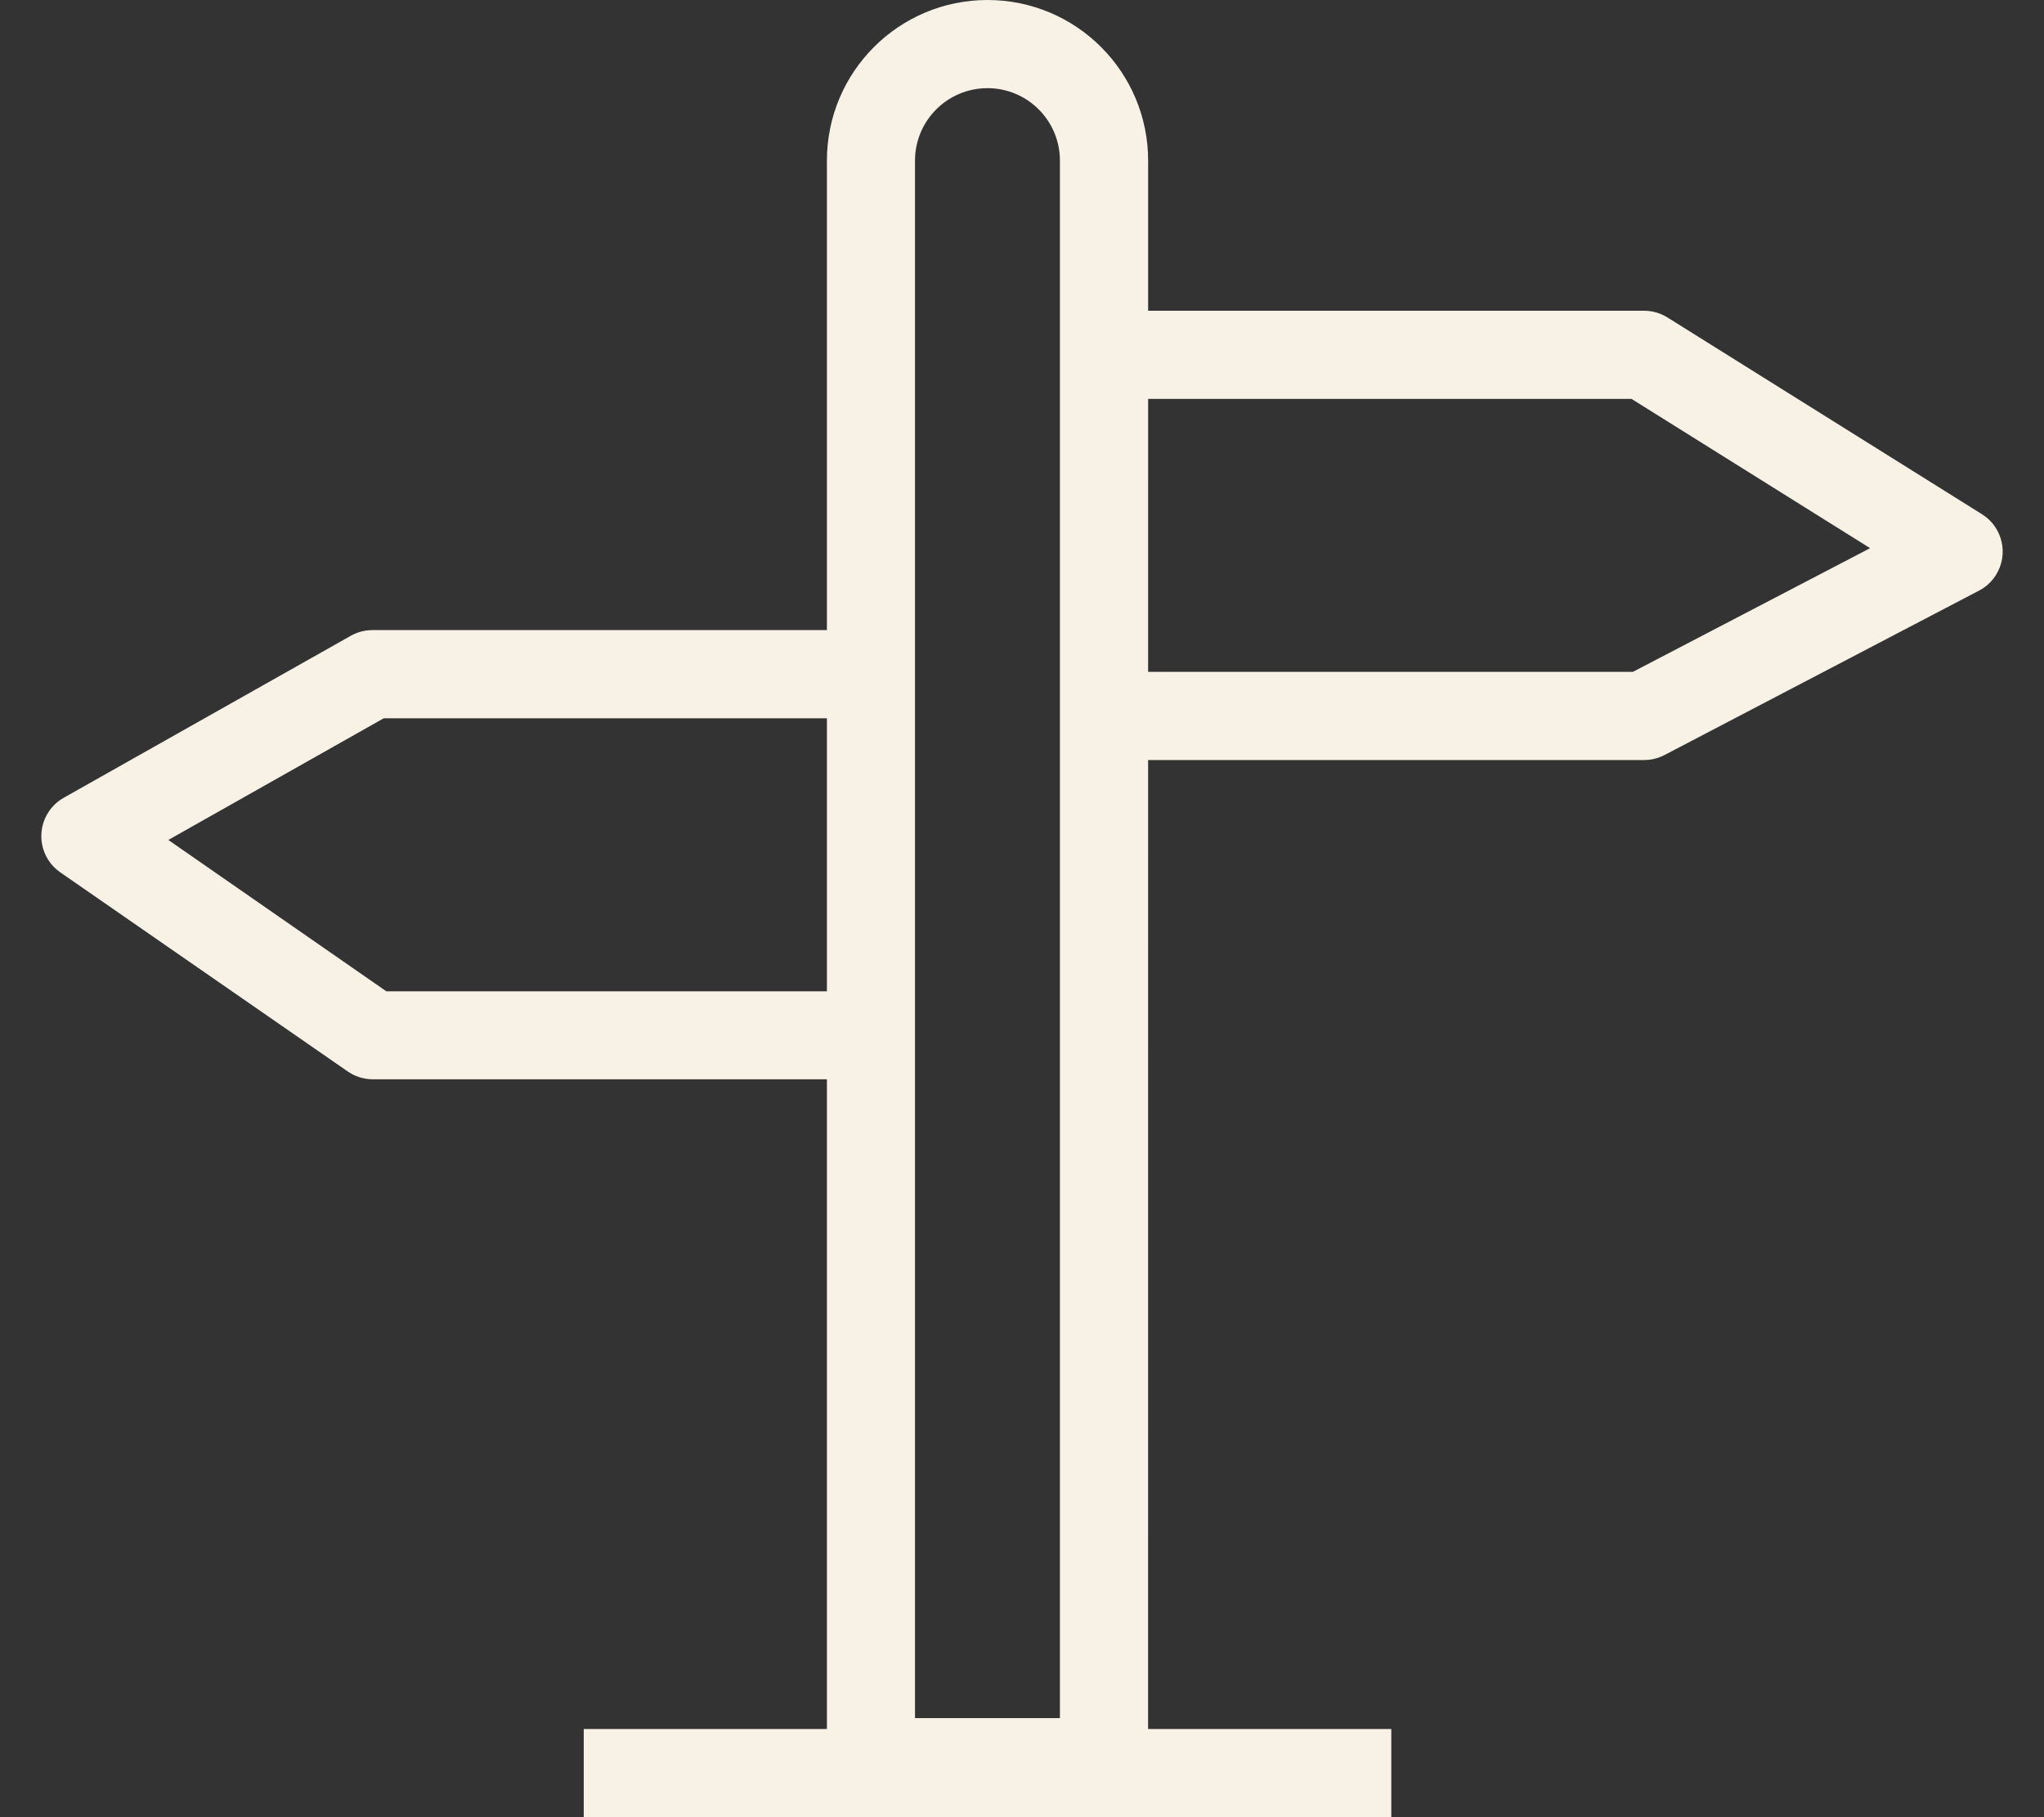
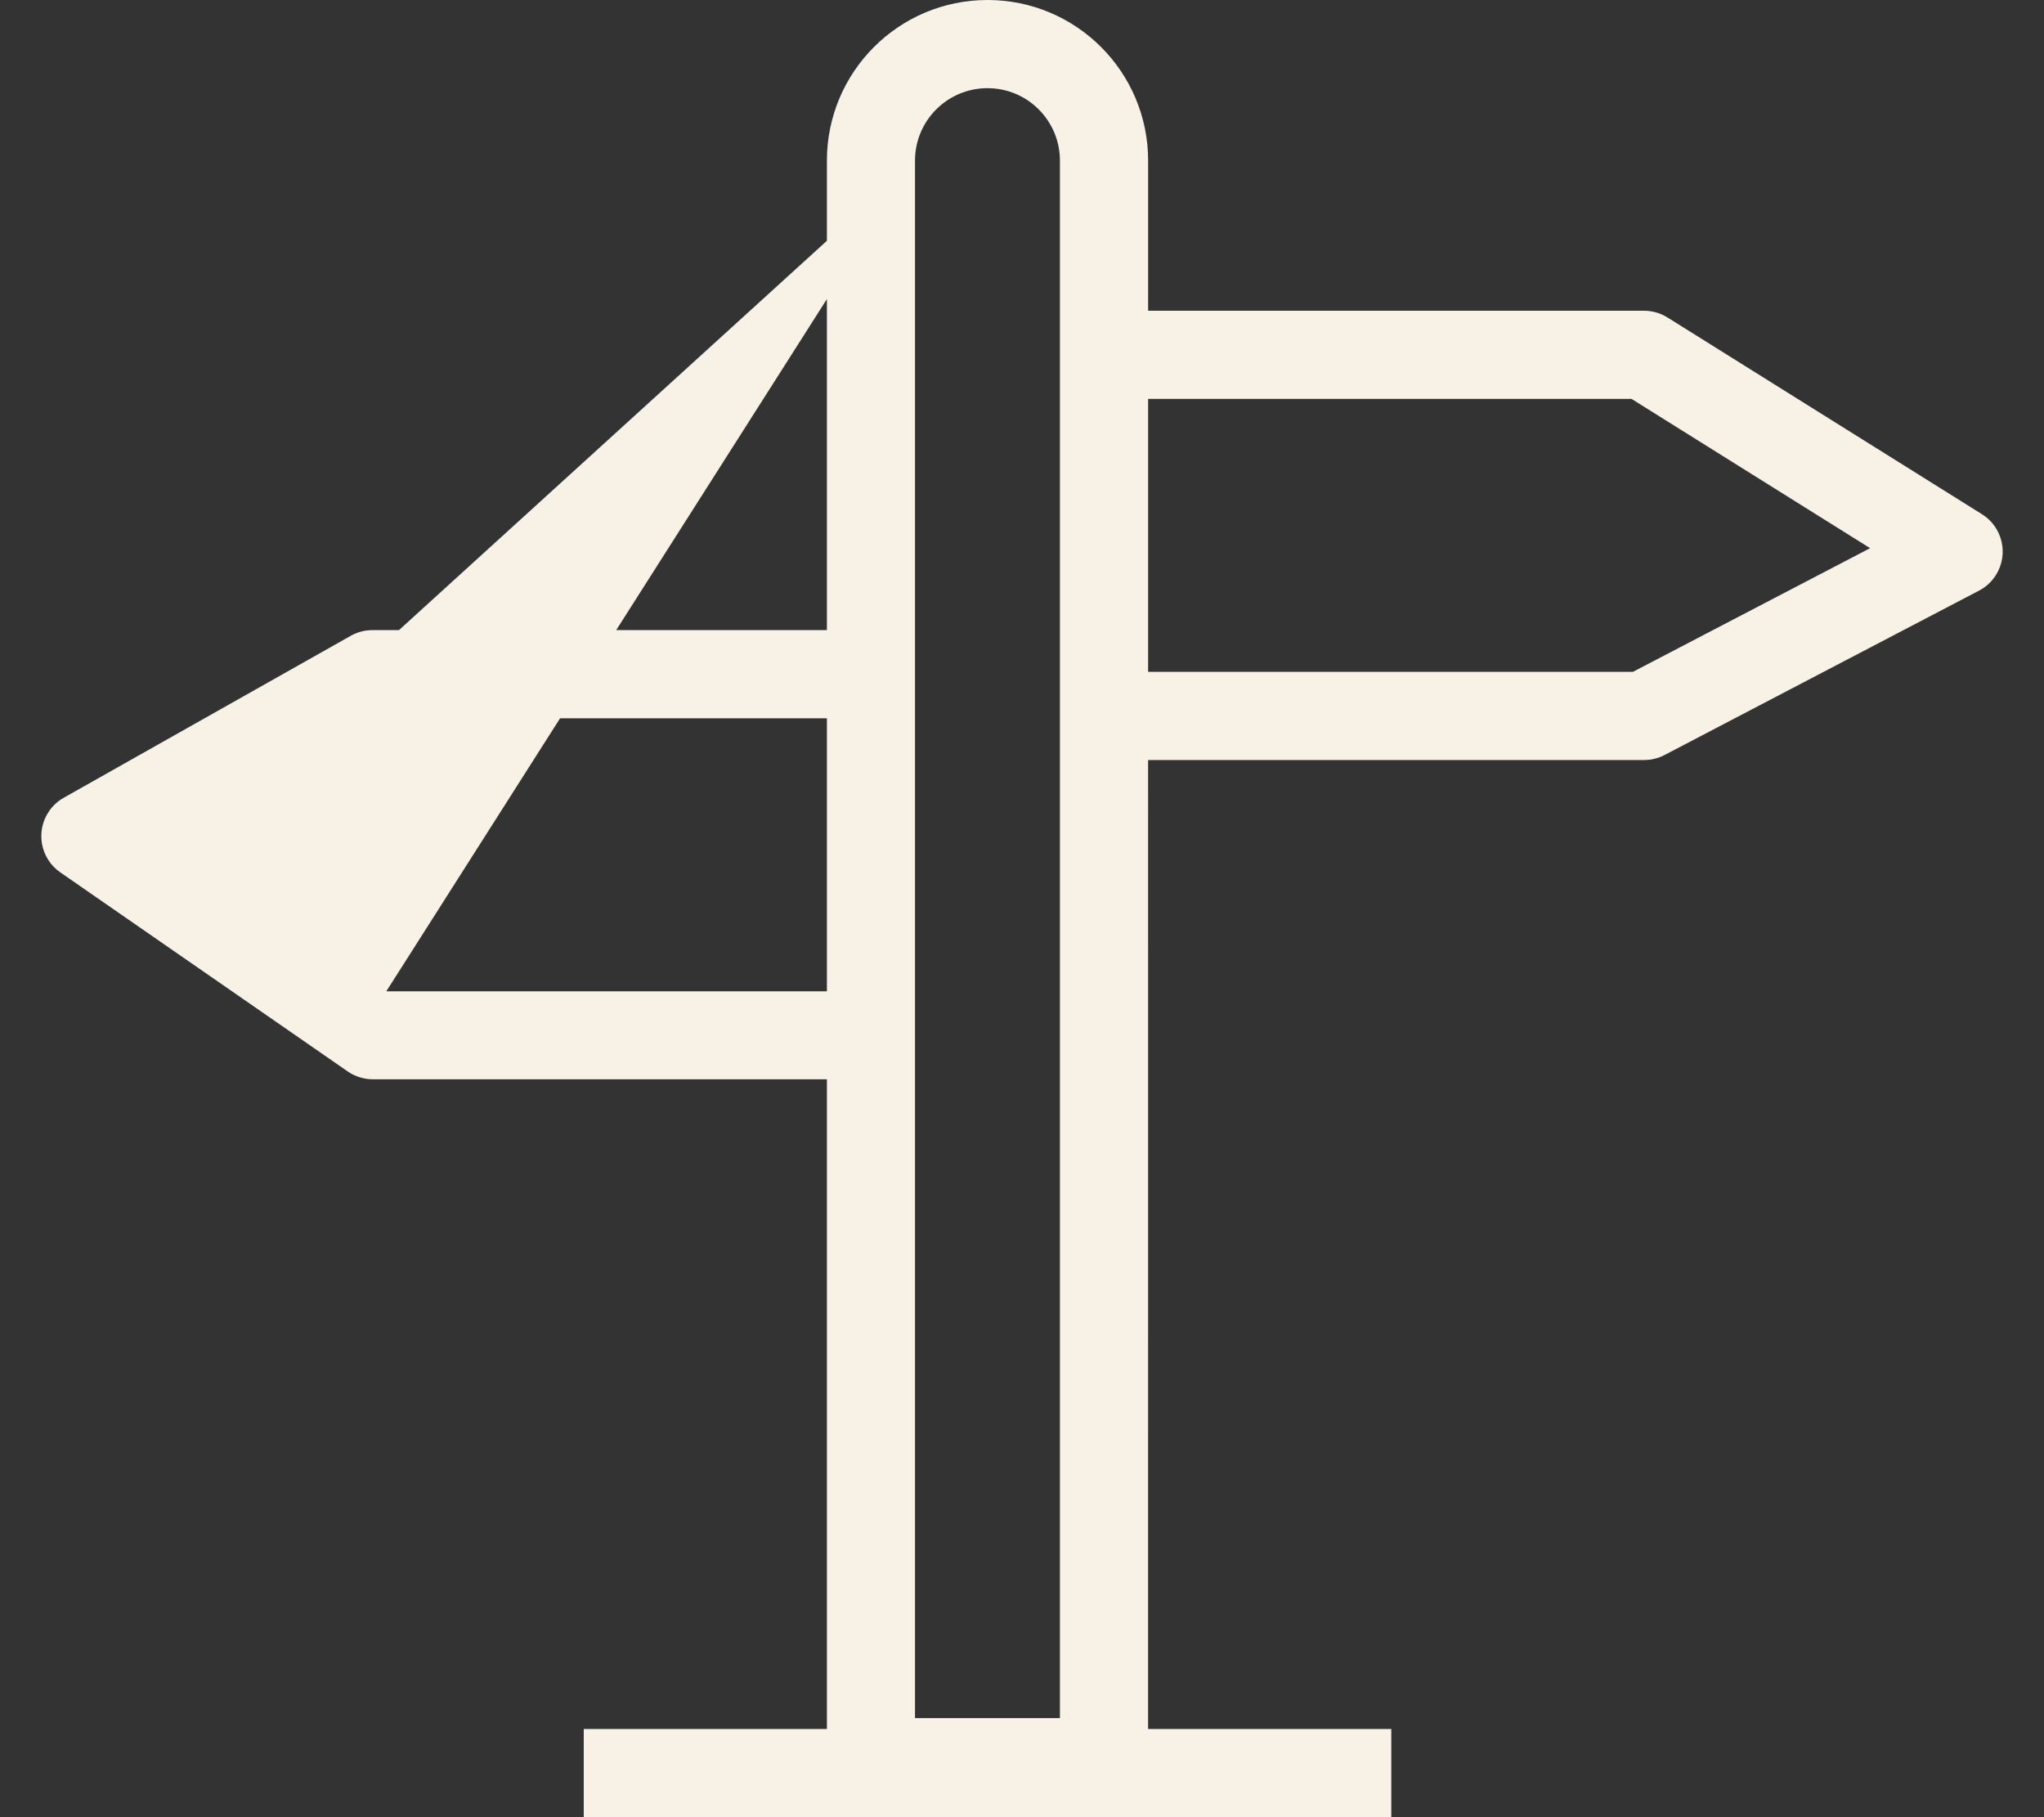
<svg xmlns="http://www.w3.org/2000/svg" version="1.1" id="Layer_1" x="0px" y="0px" width="1296px" height="1152px" viewBox="0 0 1296 1152" enable-background="new 0 0 1296 1152" xml:space="preserve">
  <rect x="0" y="0" width="1296" height="1152" fill="#333333" stroke="none" />
-   <path fill="#F7F2E5" d="M1256.661,325.976l-199.408-124.719c-4.441-2.784-9.576-4.261-14.817-4.264H727.97l0.003-95.156  C727.973,45.594,682.379,0,626.137,0C569.894,0,524.3,45.594,524.3,101.836v297.621H236.203c-4.801-0.015-9.525,1.209-13.716,3.553  L40.418,505.734c-3.683,2.074-6.848,4.957-9.255,8.432c-8.784,12.679-5.626,30.078,7.053,38.862L220.462,679.24  c4.681,3.23,10.231,4.965,15.918,4.975H524.3v411.893H370.125V1152h512.023v-55.893H727.939l0.021-614.286h314.476  c4.53,0.006,8.994-1.092,13.005-3.198l199.338-104.182c4.426-2.305,8.153-5.754,10.795-9.987  C1273.738,351.367,1269.748,334.14,1256.661,325.976z M580.158,101.836c0-25.374,20.569-45.944,45.943-45.944  c25.374,0,45.943,20.57,45.943,45.944v987.342h-91.886V101.836z M244.944,628.429L106.722,532.49L243.31,455.35H524.3v173.079  H244.944z M1035.329,425.929H727.962l0.006-173.044h306.509l151.262,94.623L1035.329,425.929z" />
+   <path fill="#F7F2E5" d="M1256.661,325.976l-199.408-124.719c-4.441-2.784-9.576-4.261-14.817-4.264H727.97l0.003-95.156  C727.973,45.594,682.379,0,626.137,0C569.894,0,524.3,45.594,524.3,101.836v297.621H236.203c-4.801-0.015-9.525,1.209-13.716,3.553  L40.418,505.734c-3.683,2.074-6.848,4.957-9.255,8.432c-8.784,12.679-5.626,30.078,7.053,38.862L220.462,679.24  c4.681,3.23,10.231,4.965,15.918,4.975H524.3v411.893H370.125V1152h512.023v-55.893H727.939l0.021-614.286h314.476  c4.53,0.006,8.994-1.092,13.005-3.198l199.338-104.182c4.426-2.305,8.153-5.754,10.795-9.987  C1273.738,351.367,1269.748,334.14,1256.661,325.976z M580.158,101.836c0-25.374,20.569-45.944,45.943-45.944  c25.374,0,45.943,20.57,45.943,45.944v987.342h-91.886V101.836z L106.722,532.49L243.31,455.35H524.3v173.079  H244.944z M1035.329,425.929H727.962l0.006-173.044h306.509l151.262,94.623L1035.329,425.929z" />
</svg>